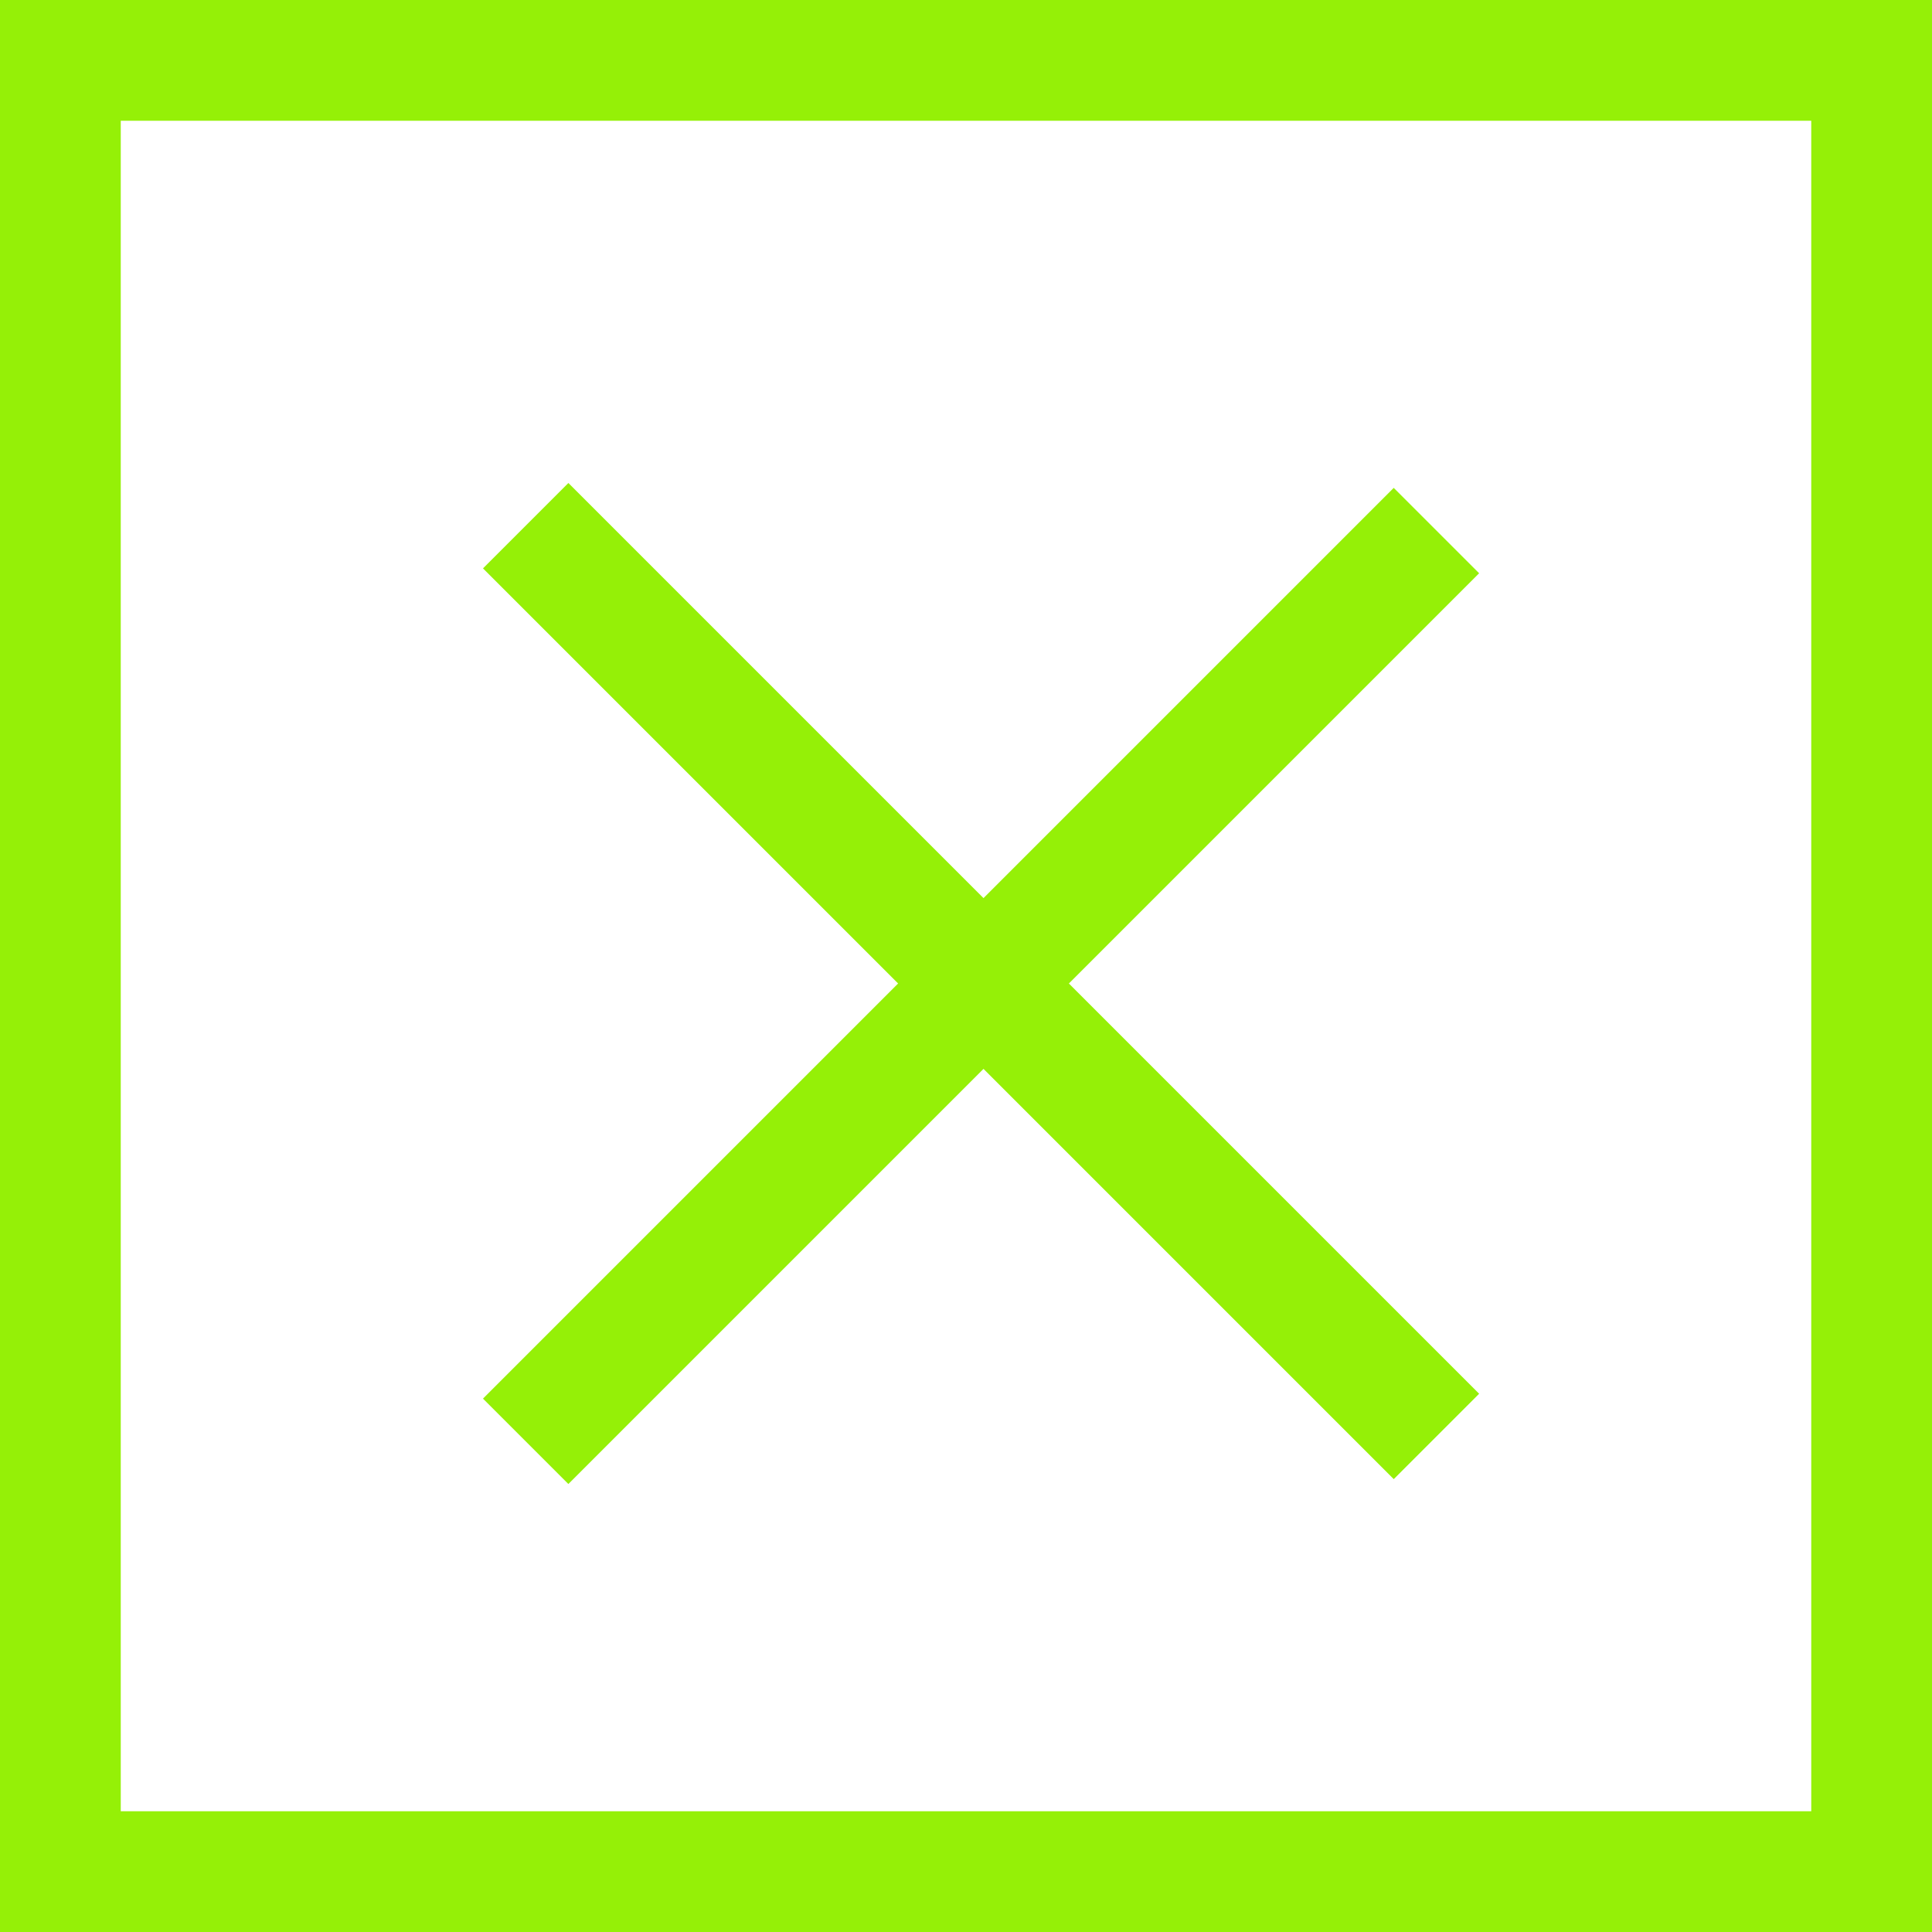
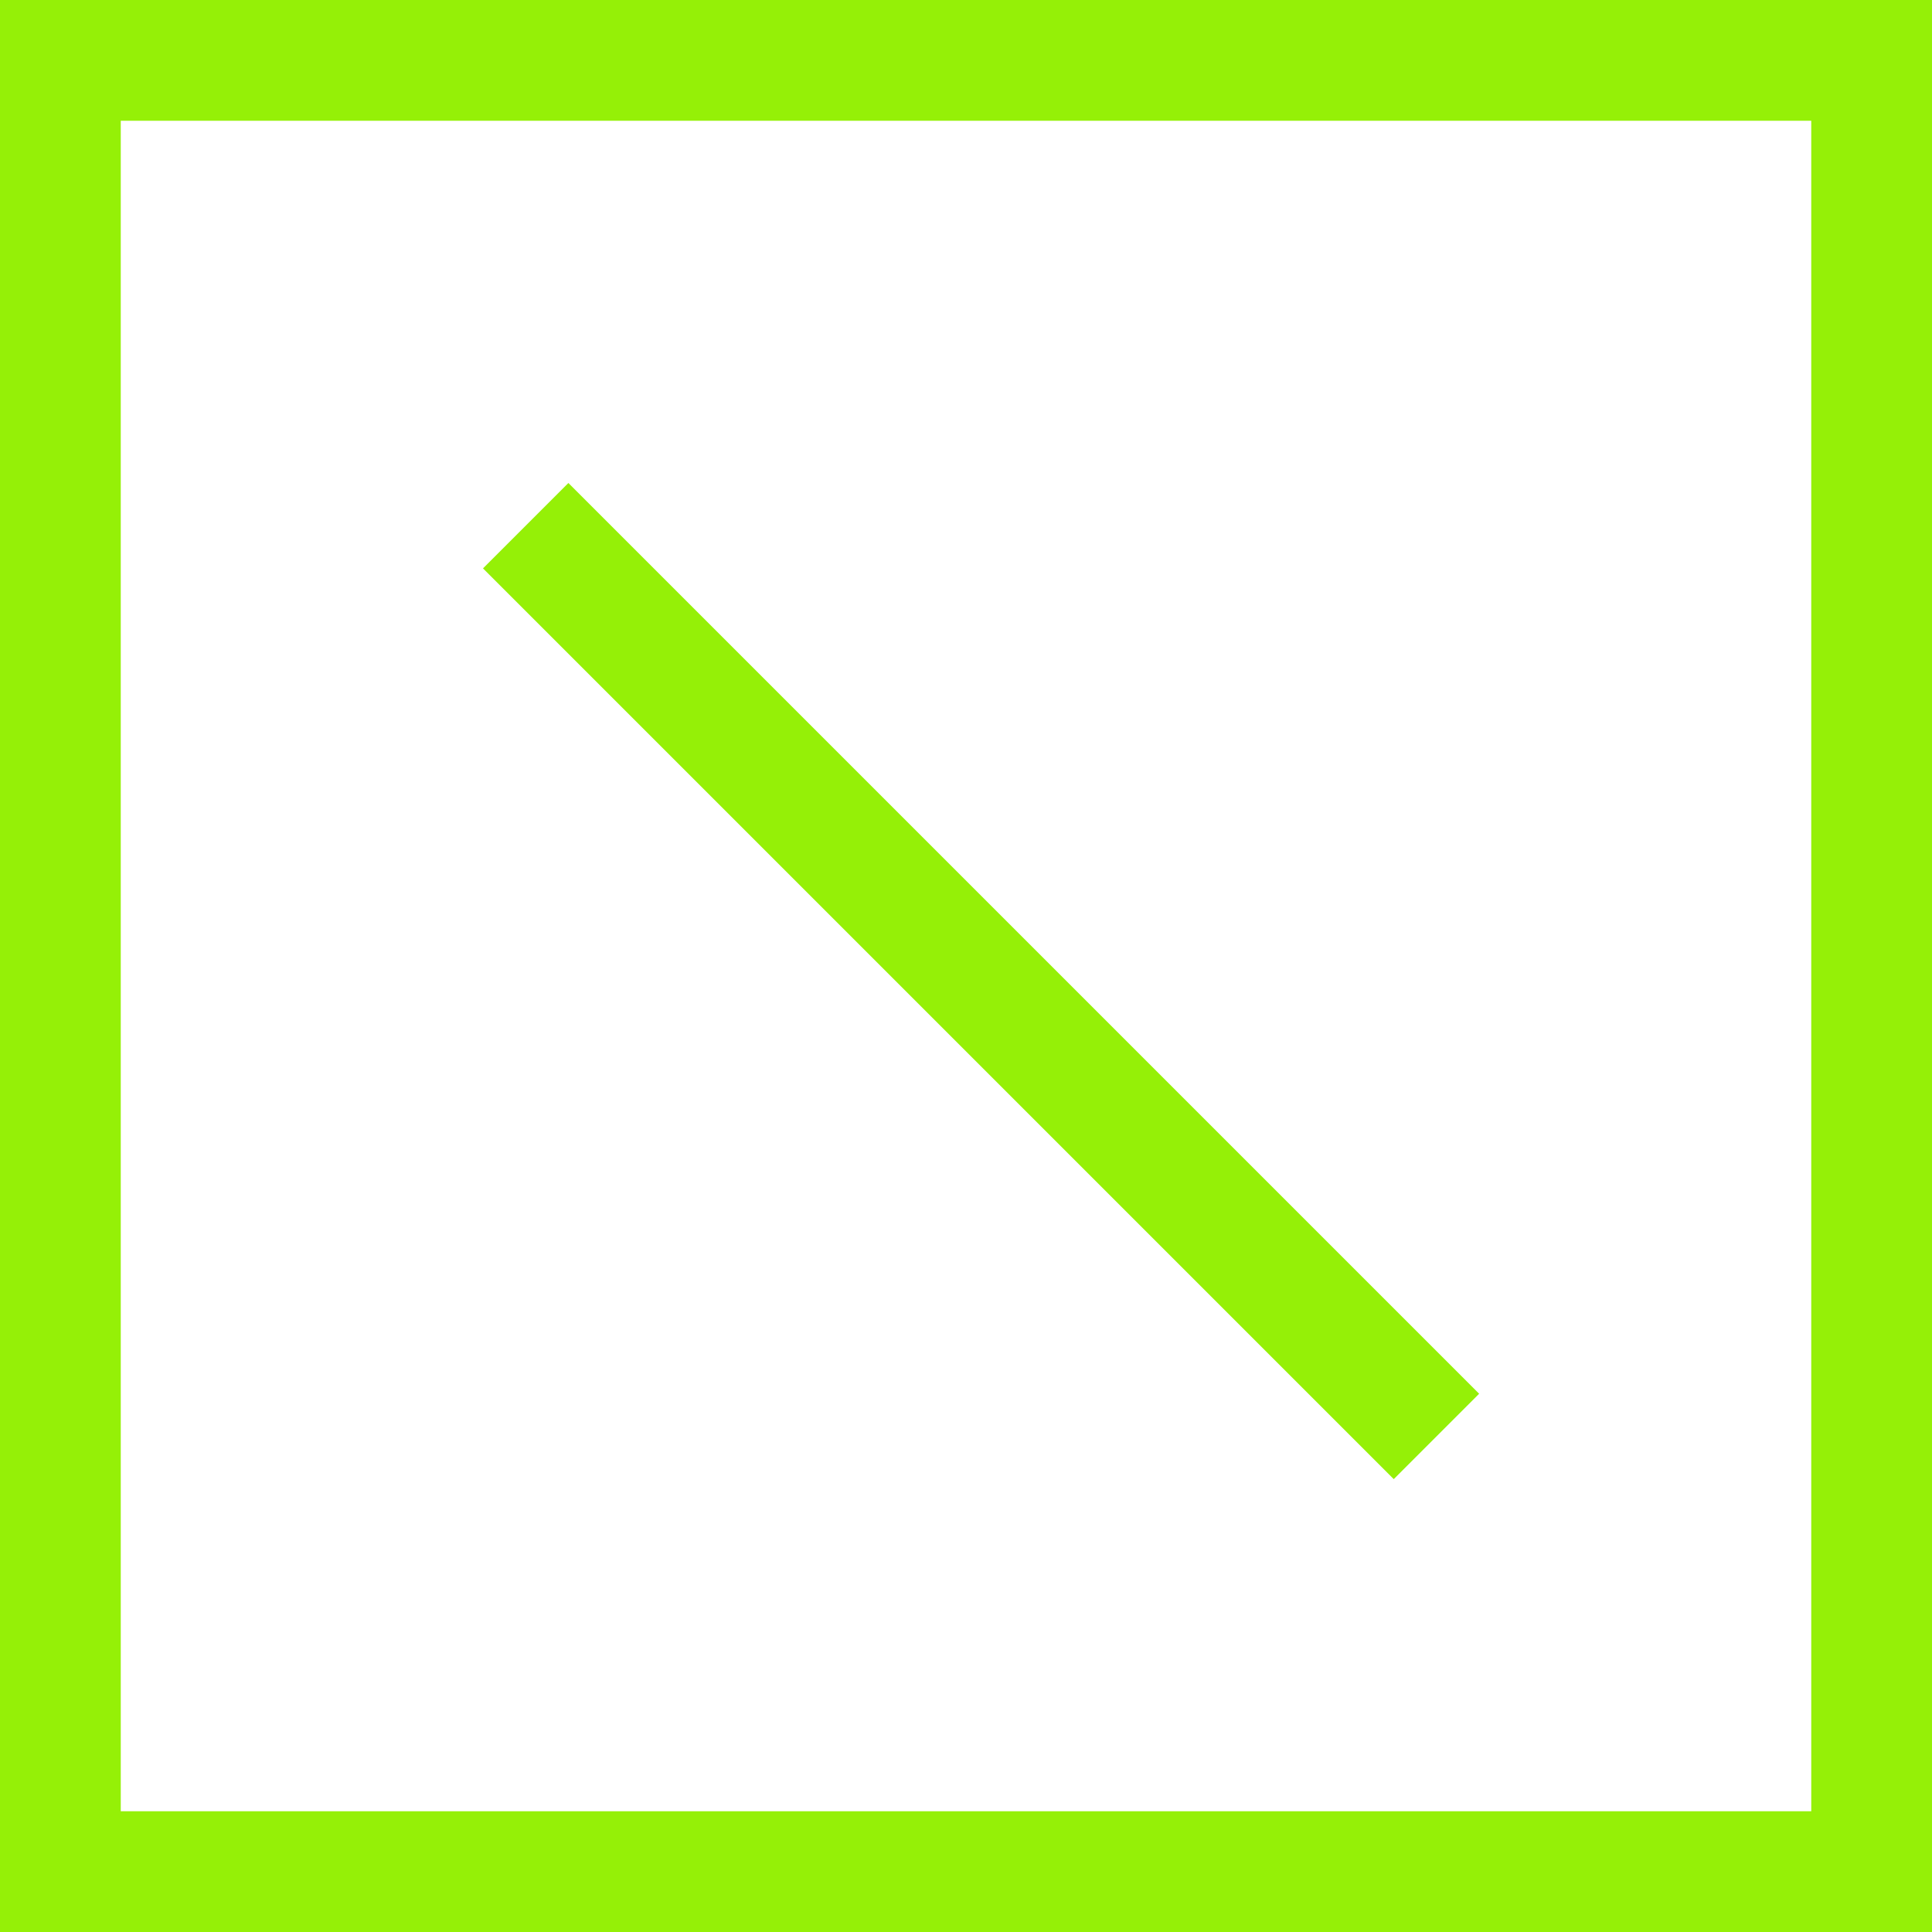
<svg xmlns="http://www.w3.org/2000/svg" width="48" height="48" viewBox="0 0 48 48" fill="none">
  <rect x="12" y="14.121" width="3" height="32" transform="rotate(-45 12 14.121)" fill="#95F007" />
-   <rect x="34.627" y="12.121" width="3" height="32" transform="rotate(45 34.627 12.121)" fill="#95F007" />
  <rect x="1.5" y="1.5" width="45" height="45" stroke="#95F007" stroke-width="3" />
</svg>